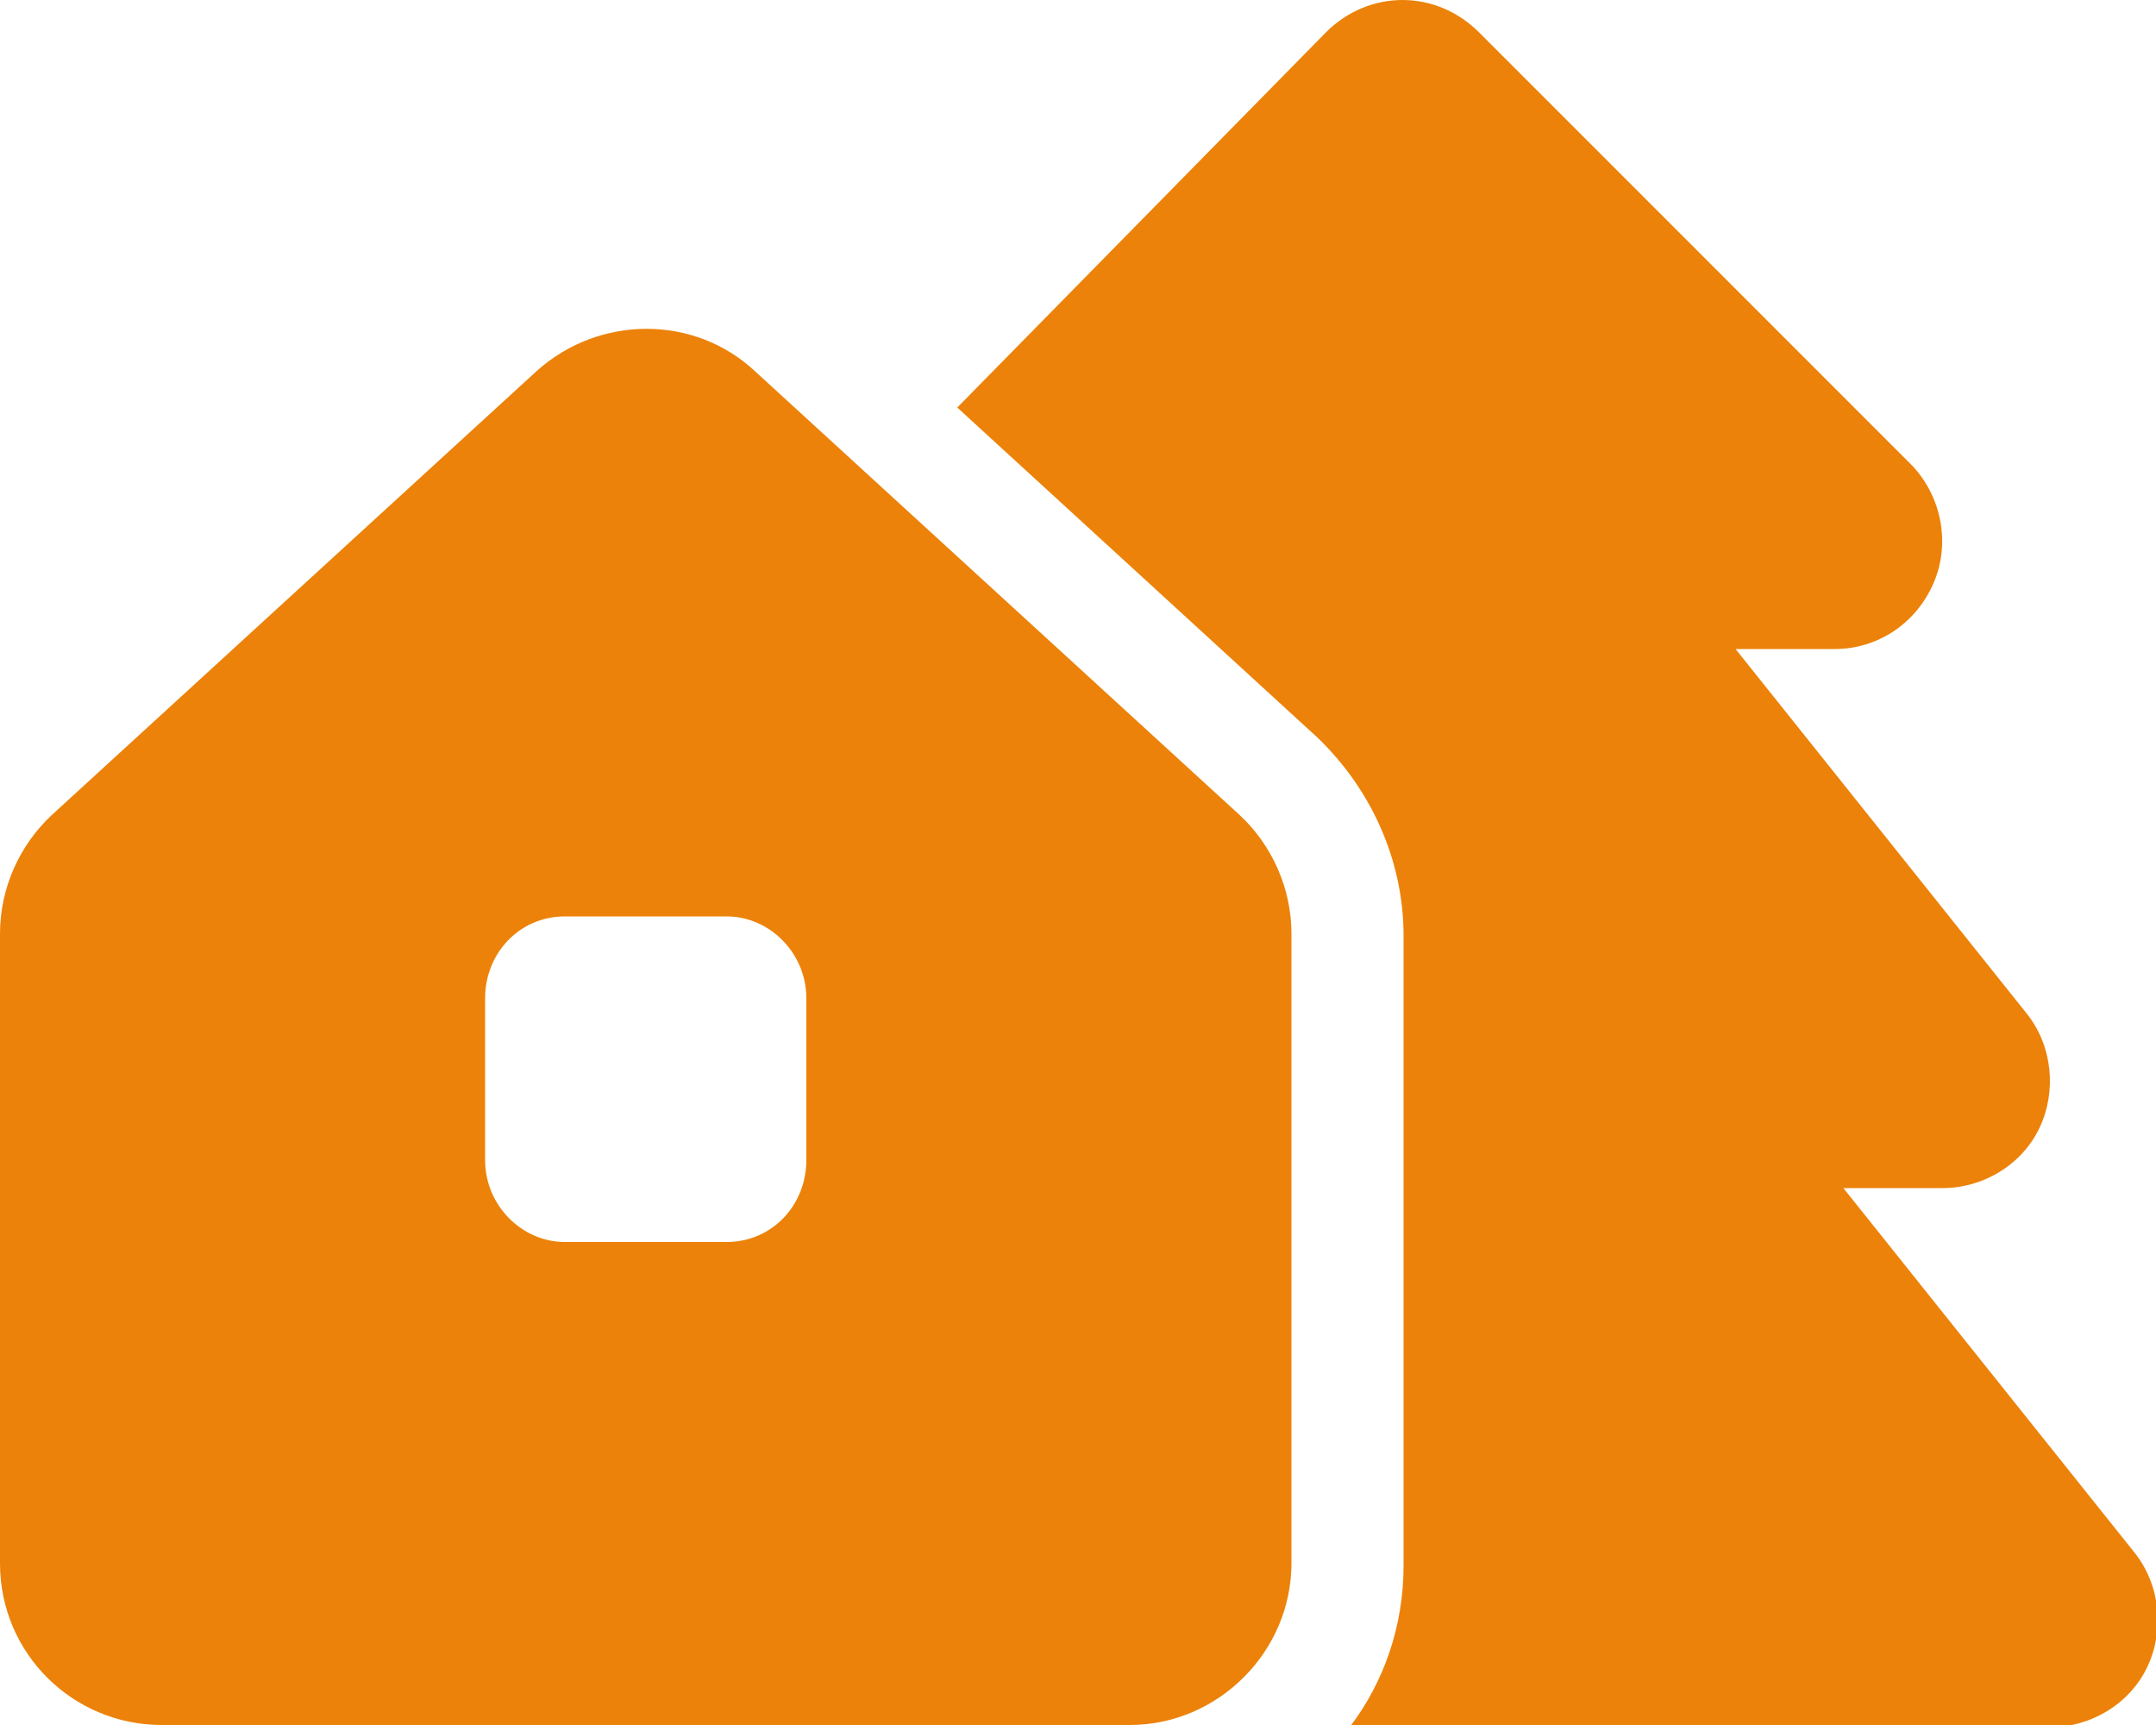
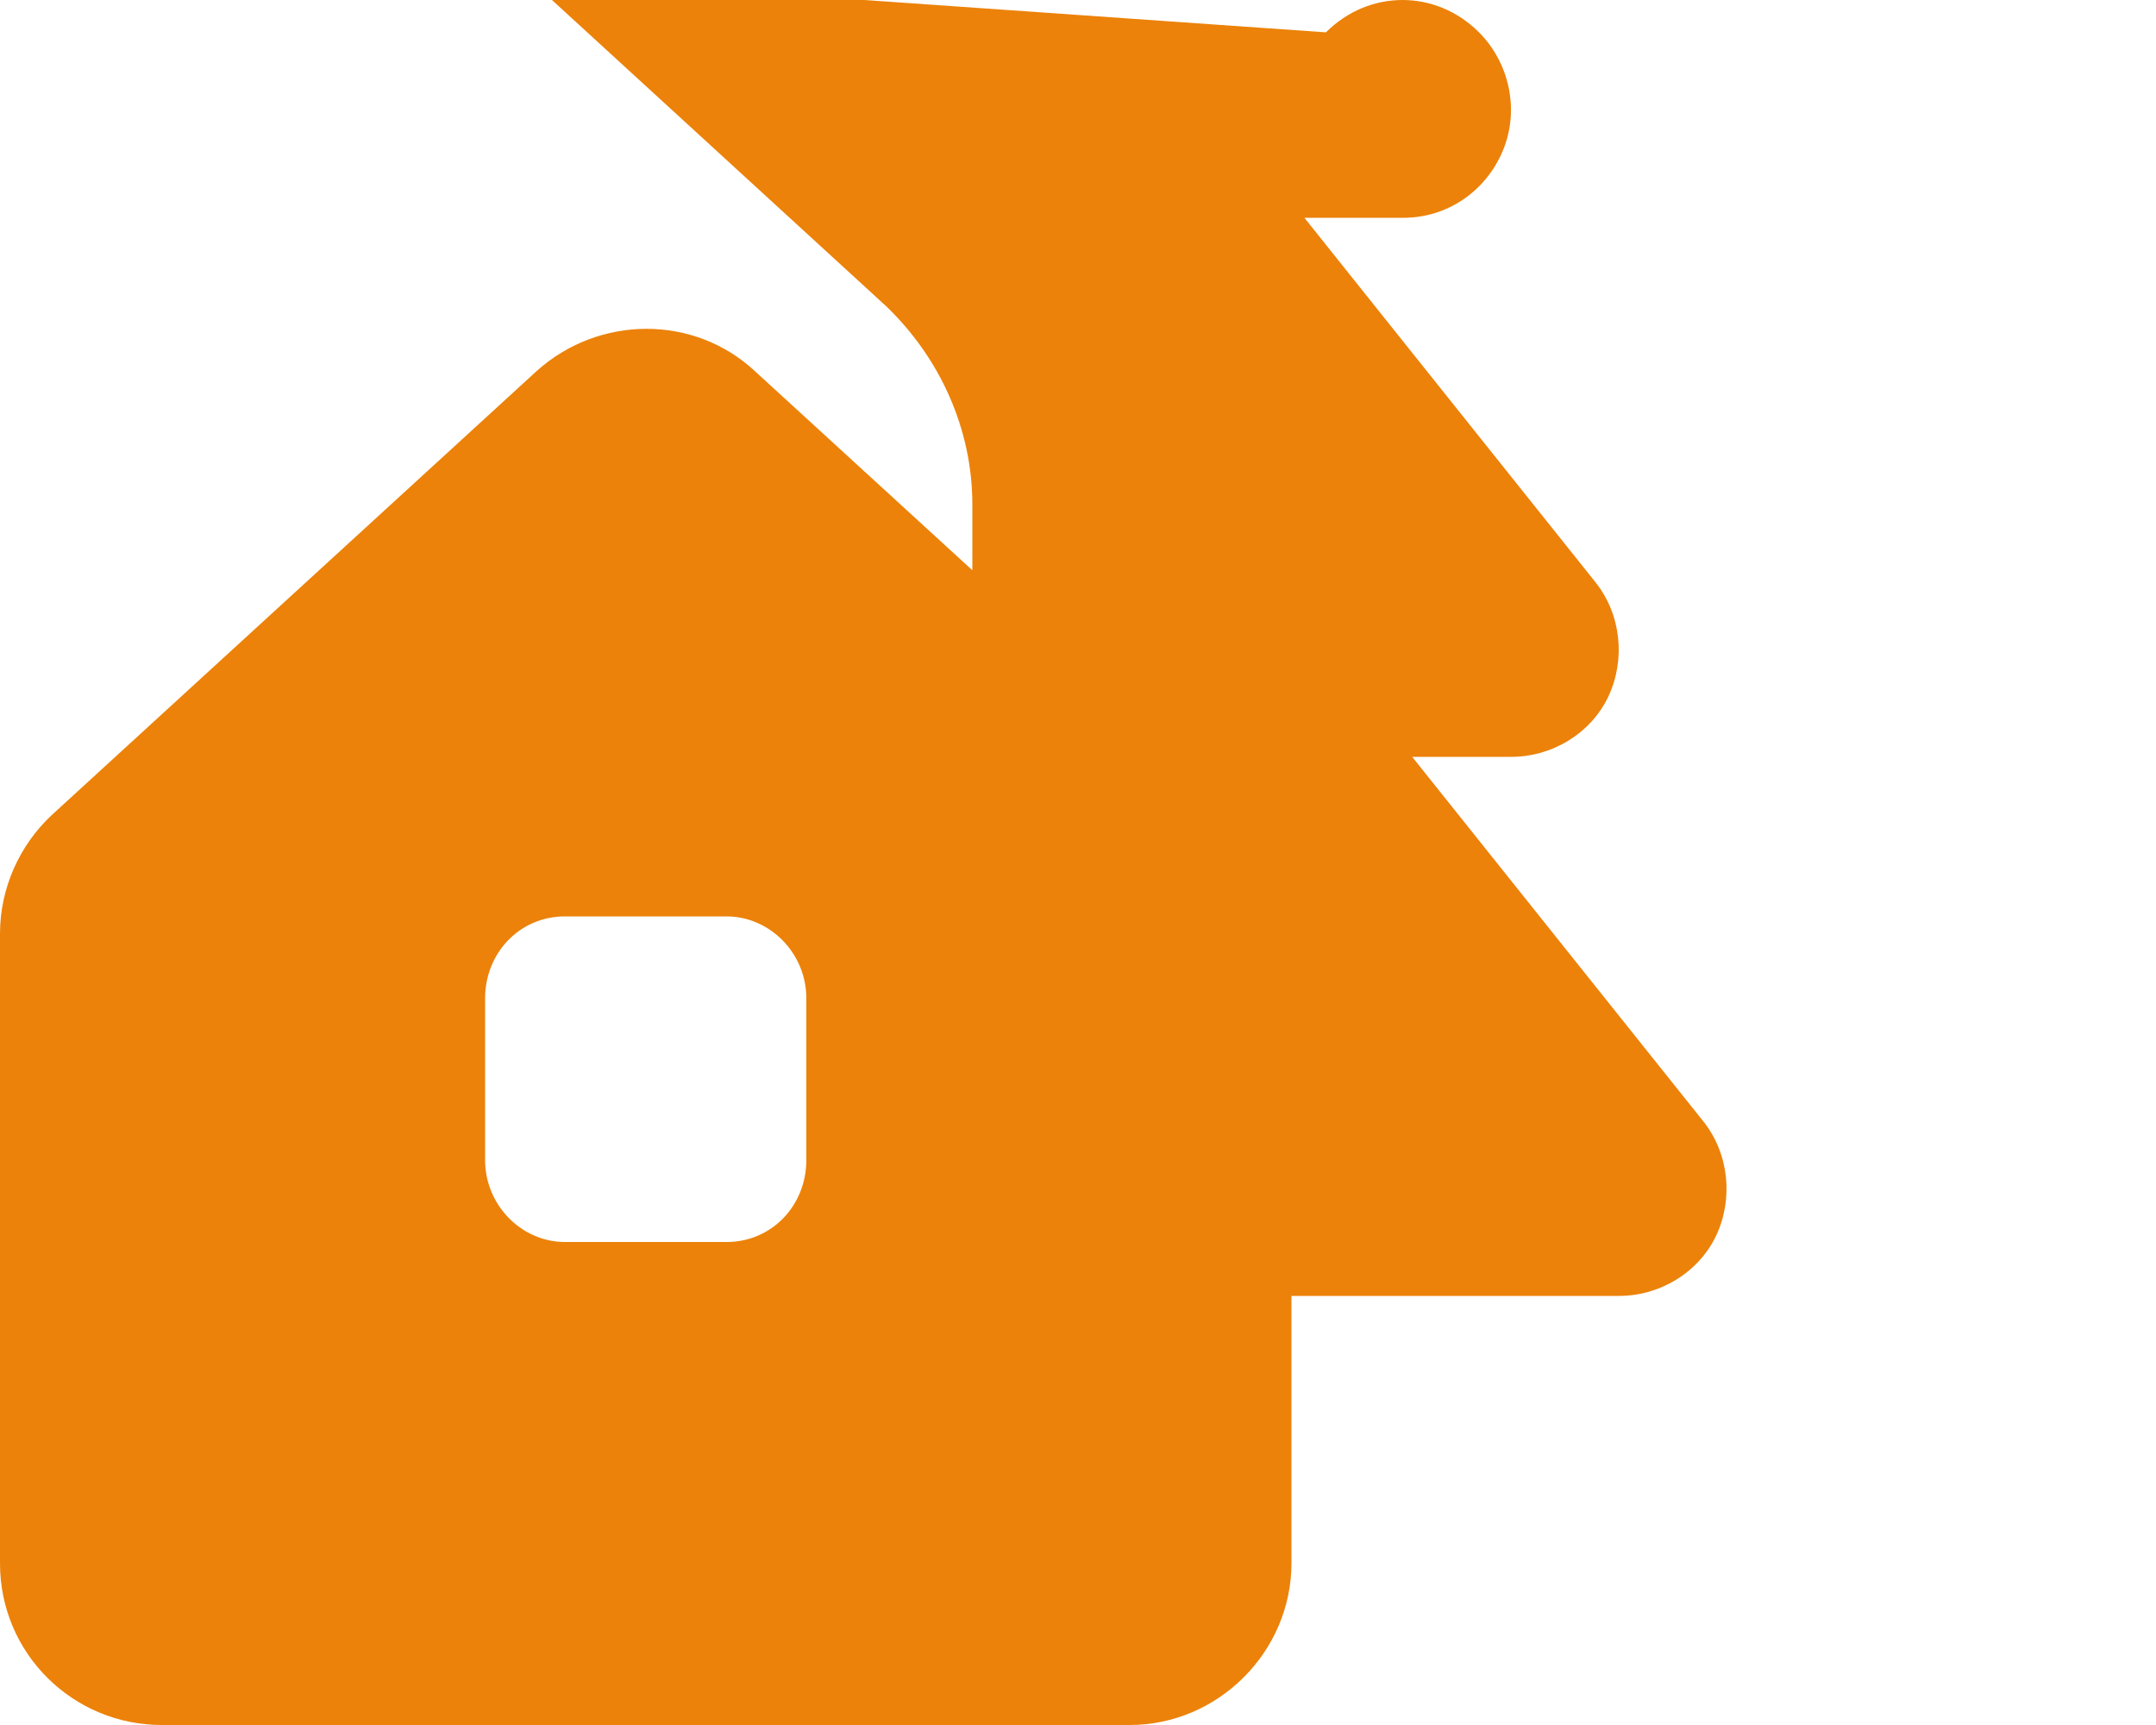
<svg xmlns="http://www.w3.org/2000/svg" version="1.1" viewBox="0 0 100 80">
  <defs>
    <style>
      .cls-1 {
        fill: #ec8209;
      }
    </style>
  </defs>
  <g>
    <g id="Calque_1">
-       <path class="cls-1" d="M61.5,1.5c2-2,5.1-2,7.1,0l20,20c1.4,1.4,1.9,3.6,1.1,5.5s-2.6,3.1-4.6,3.1h-4.6l13.5,16.9c1.2,1.5,1.4,3.6.6,5.3s-2.6,2.8-4.5,2.8h-4.6l13.5,16.9c1.2,1.5,1.4,3.6.6,5.3s-2.6,2.8-4.5,2.8h-32.5c1.6-2.1,2.5-4.7,2.5-7.5v-29.2c0-3.5-1.5-6.8-4-9.2l-16.7-15.3L61.5,1.5ZM0,43.3c0-2.1.9-4.1,2.4-5.5l22.5-20.6c2.9-2.6,7.3-2.6,10.1,0l22.5,20.6c1.5,1.4,2.4,3.4,2.4,5.5v29.2c0,4.1-3.4,7.5-7.5,7.5H7.5C3.4,80,0,76.7,0,72.5v-29.2ZM22.5,46.3v7.5c0,2.1,1.7,3.8,3.7,3.8h7.5c2.1,0,3.7-1.7,3.7-3.8v-7.5c0-2.1-1.7-3.8-3.7-3.8h-7.5c-2.1,0-3.7,1.7-3.7,3.8Z" />
+       <path class="cls-1" d="M61.5,1.5c2-2,5.1-2,7.1,0c1.4,1.4,1.9,3.6,1.1,5.5s-2.6,3.1-4.6,3.1h-4.6l13.5,16.9c1.2,1.5,1.4,3.6.6,5.3s-2.6,2.8-4.5,2.8h-4.6l13.5,16.9c1.2,1.5,1.4,3.6.6,5.3s-2.6,2.8-4.5,2.8h-32.5c1.6-2.1,2.5-4.7,2.5-7.5v-29.2c0-3.5-1.5-6.8-4-9.2l-16.7-15.3L61.5,1.5ZM0,43.3c0-2.1.9-4.1,2.4-5.5l22.5-20.6c2.9-2.6,7.3-2.6,10.1,0l22.5,20.6c1.5,1.4,2.4,3.4,2.4,5.5v29.2c0,4.1-3.4,7.5-7.5,7.5H7.5C3.4,80,0,76.7,0,72.5v-29.2ZM22.5,46.3v7.5c0,2.1,1.7,3.8,3.7,3.8h7.5c2.1,0,3.7-1.7,3.7-3.8v-7.5c0-2.1-1.7-3.8-3.7-3.8h-7.5c-2.1,0-3.7,1.7-3.7,3.8Z" />
    </g>
  </g>
</svg>